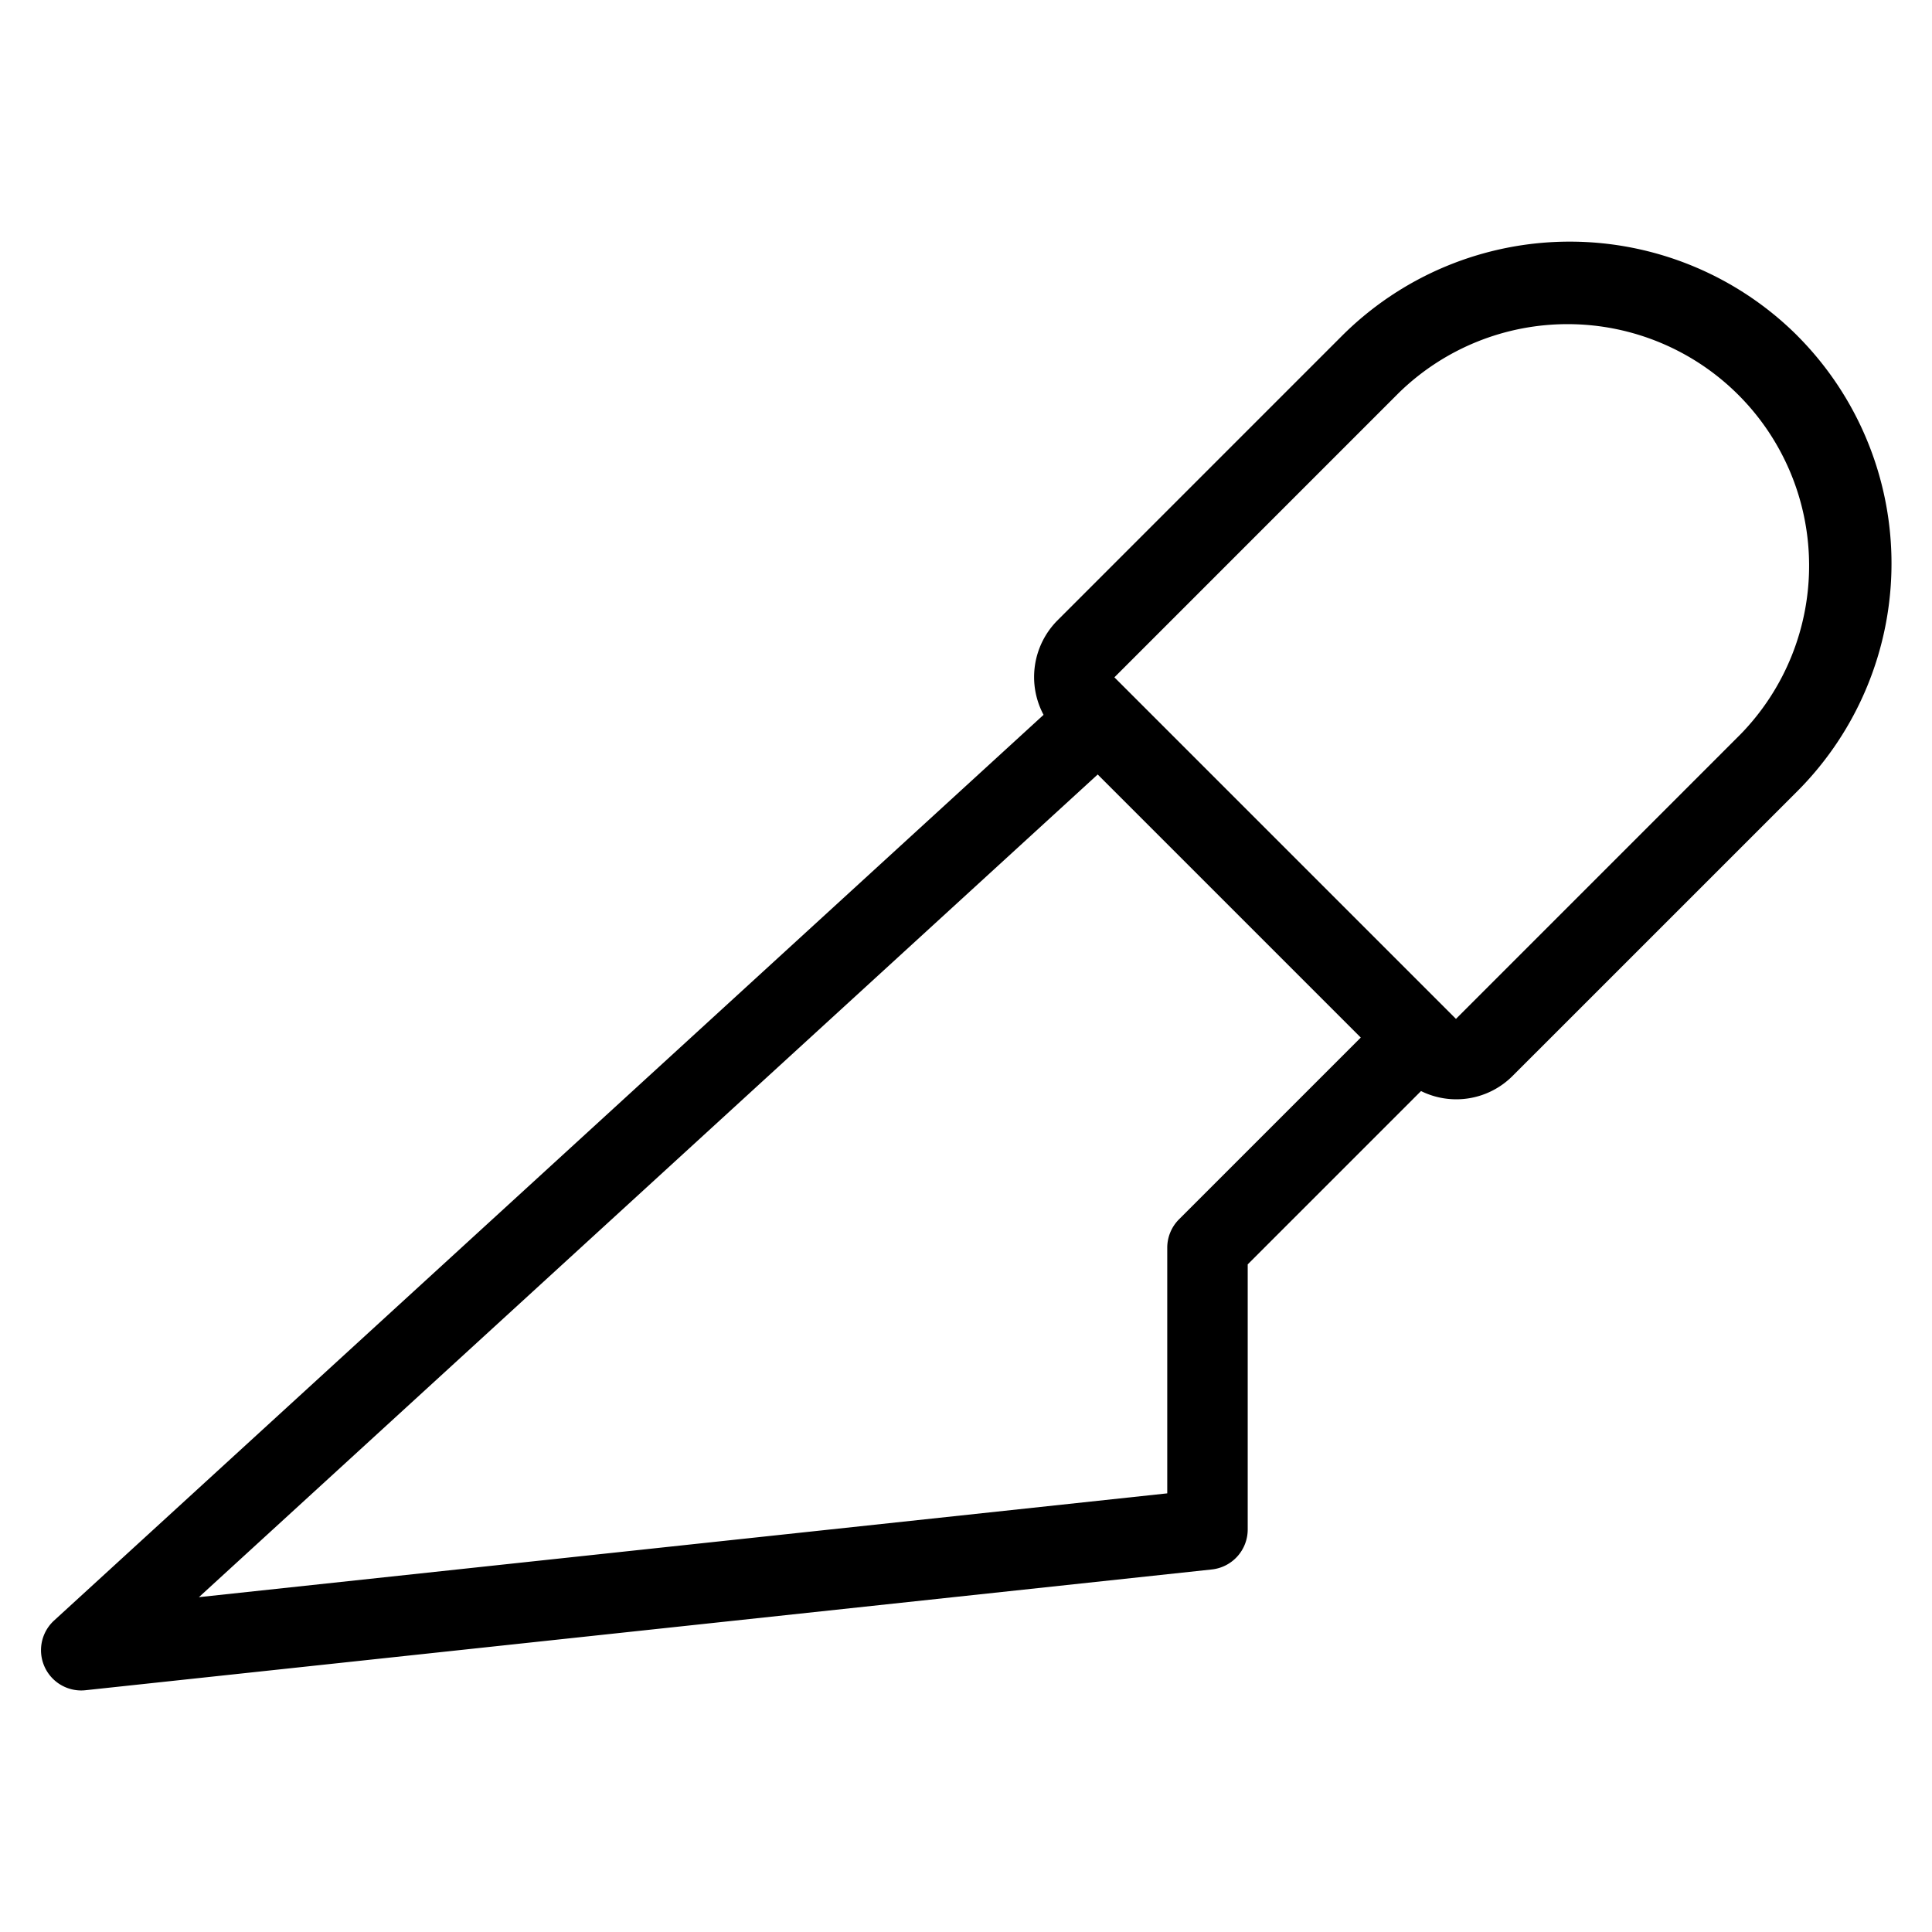
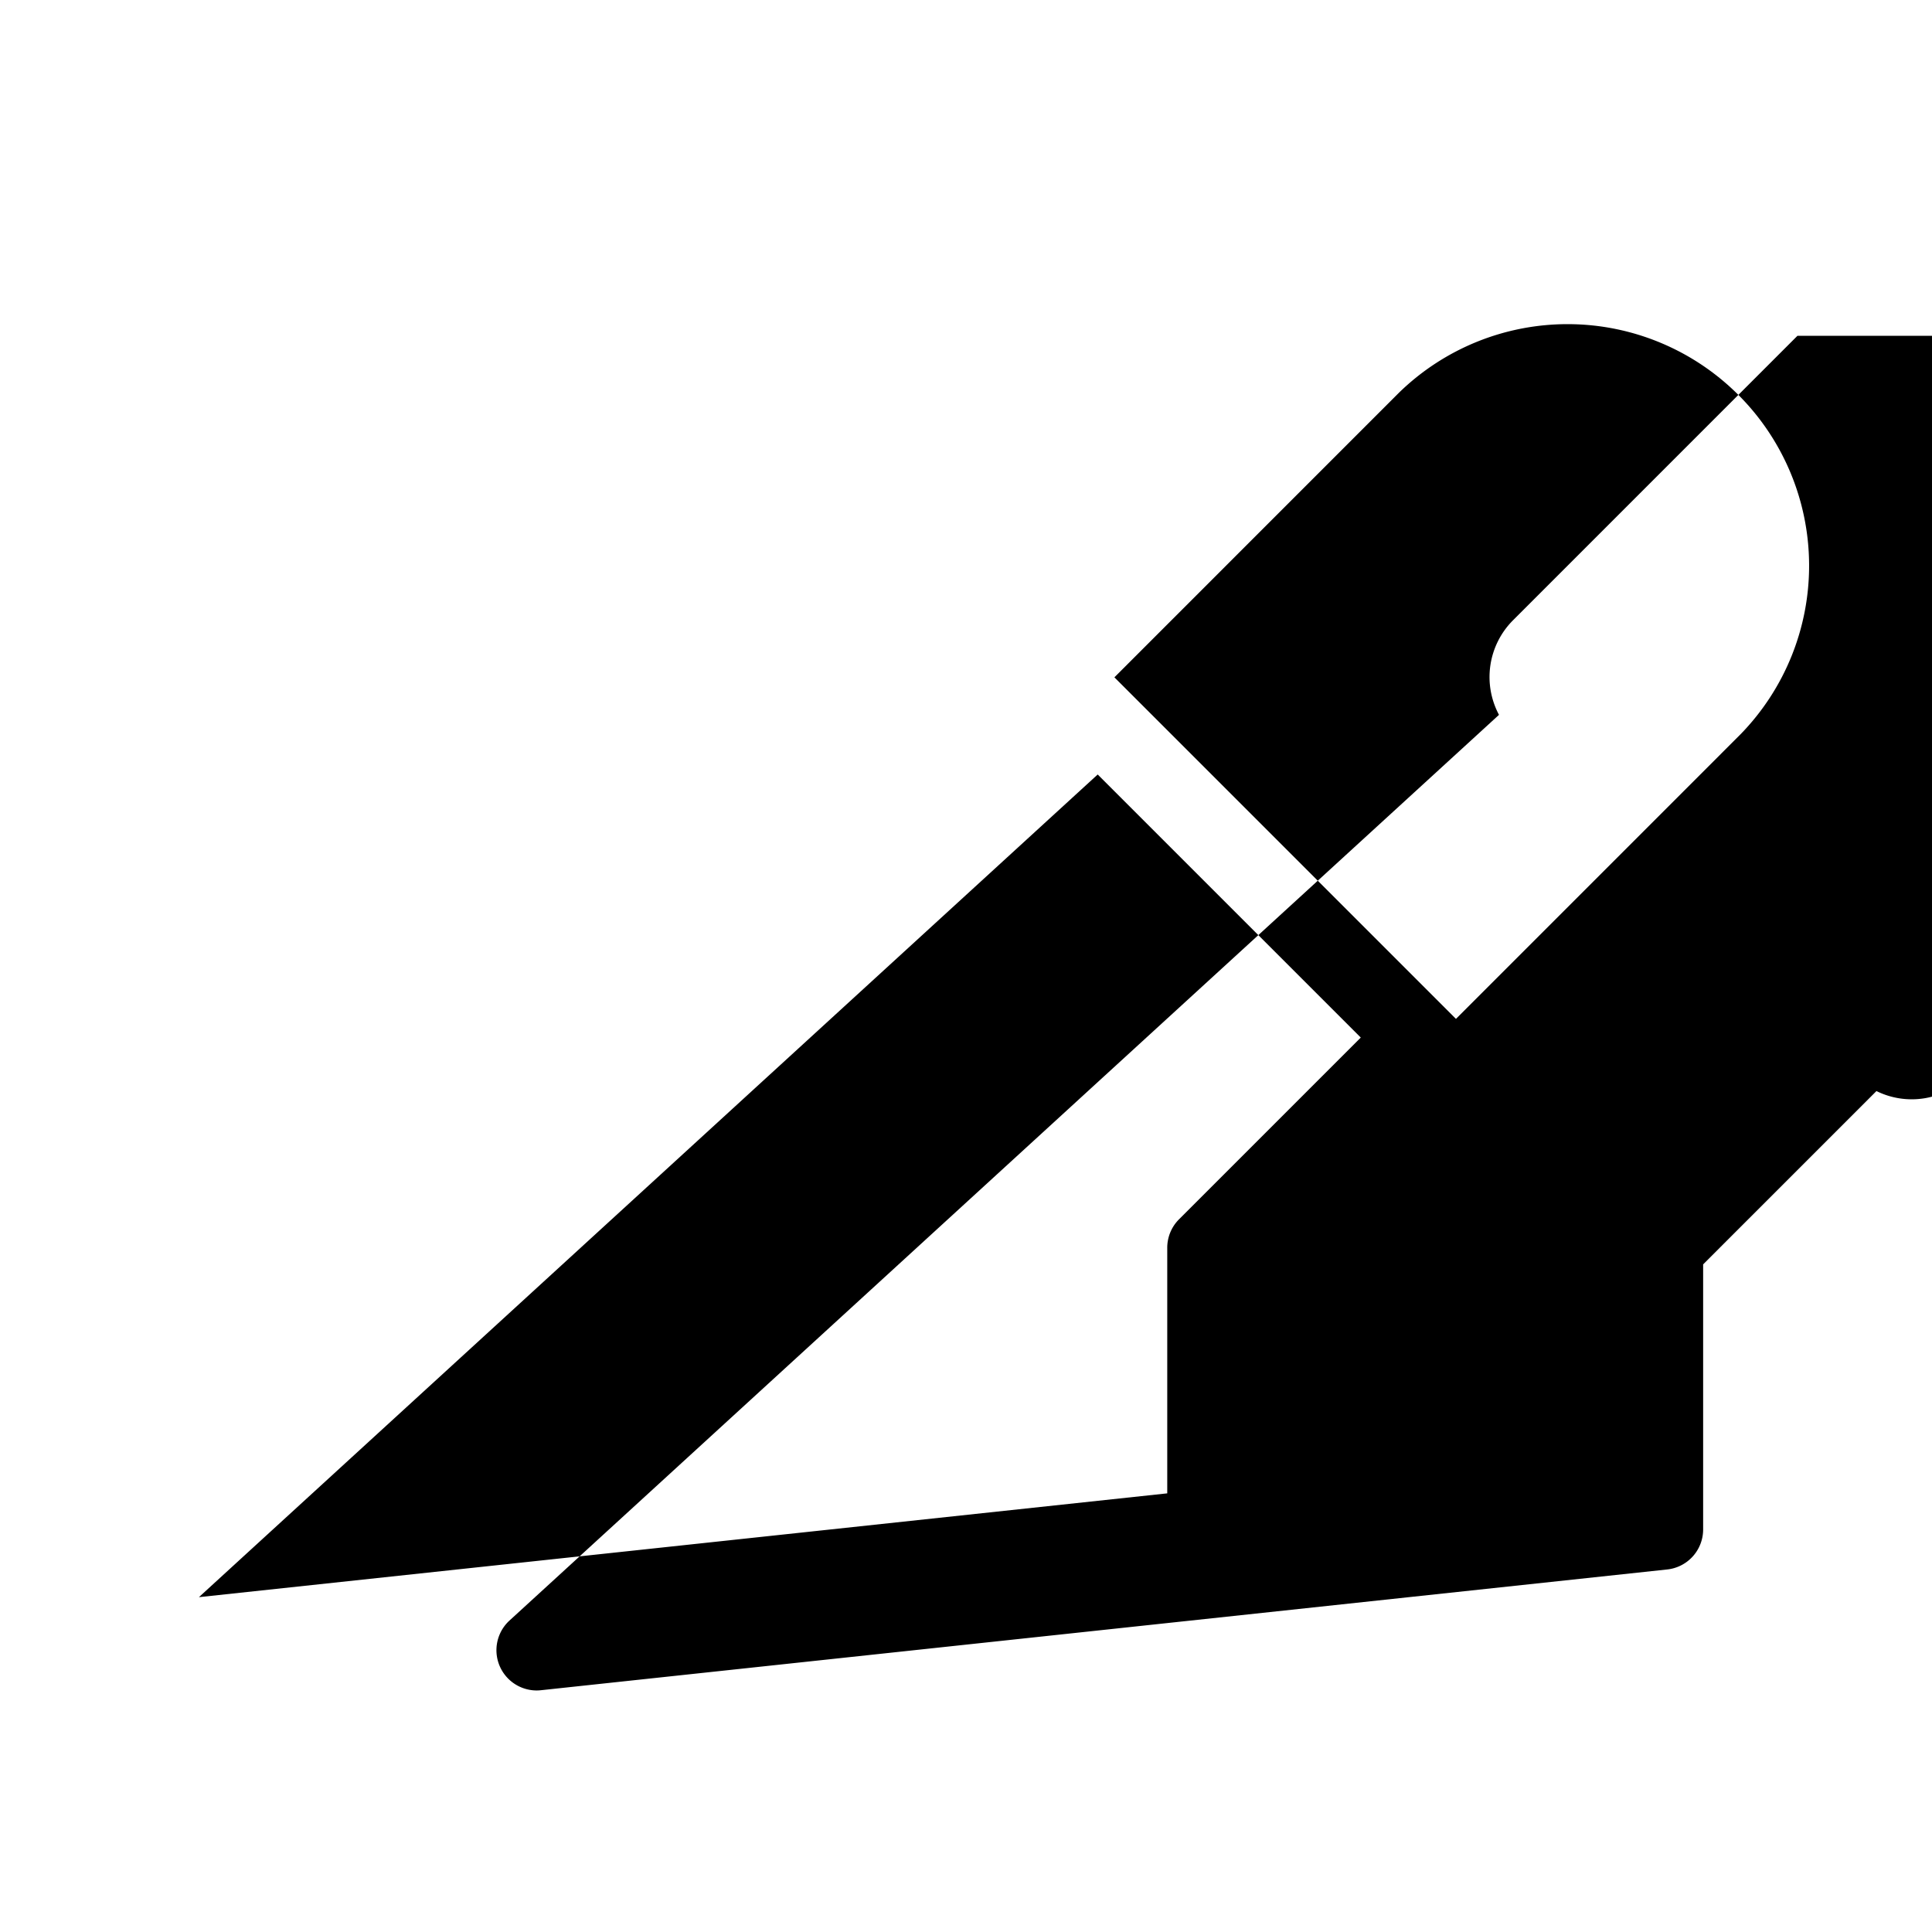
<svg xmlns="http://www.w3.org/2000/svg" viewBox="0 0 48 48">
  <g id="Slice">
-     <path d="m44.657 8.343a8.01 8.01 0 0 0 -11.315 0l-7.07 7.071a1.995 1.995 0 0 0 -.345 2.346l-24.584 22.502a1 1 0 0 0 .676 1.737.972.972 0 0 0 .106-.006l27.98-3a.999.999 0 0 0 .894-.994v-6.586l4.306-4.306a1.975 1.975 0 0 0 2.279-.38l7.071-7.07a8.012 8.012 0 0 0 0-11.315zm-15.364 21.95a.999.999 0 0 0 -.293.707v6.102l-24.058 2.579 22.33-20.439 6.536 6.536zm13.95-12.05-7.07 7.071-8.486-8.486 7.07-7.071a6.001 6.001 0 0 1 8.486 8.486z" />
+     <path d="m44.657 8.343l-7.07 7.071a1.995 1.995 0 0 0 -.345 2.346l-24.584 22.502a1 1 0 0 0 .676 1.737.972.972 0 0 0 .106-.006l27.98-3a.999.999 0 0 0 .894-.994v-6.586l4.306-4.306a1.975 1.975 0 0 0 2.279-.38l7.071-7.07a8.012 8.012 0 0 0 0-11.315zm-15.364 21.95a.999.999 0 0 0 -.293.707v6.102l-24.058 2.579 22.33-20.439 6.536 6.536zm13.95-12.05-7.07 7.071-8.486-8.486 7.07-7.071a6.001 6.001 0 0 1 8.486 8.486z" />
  </g>
</svg>